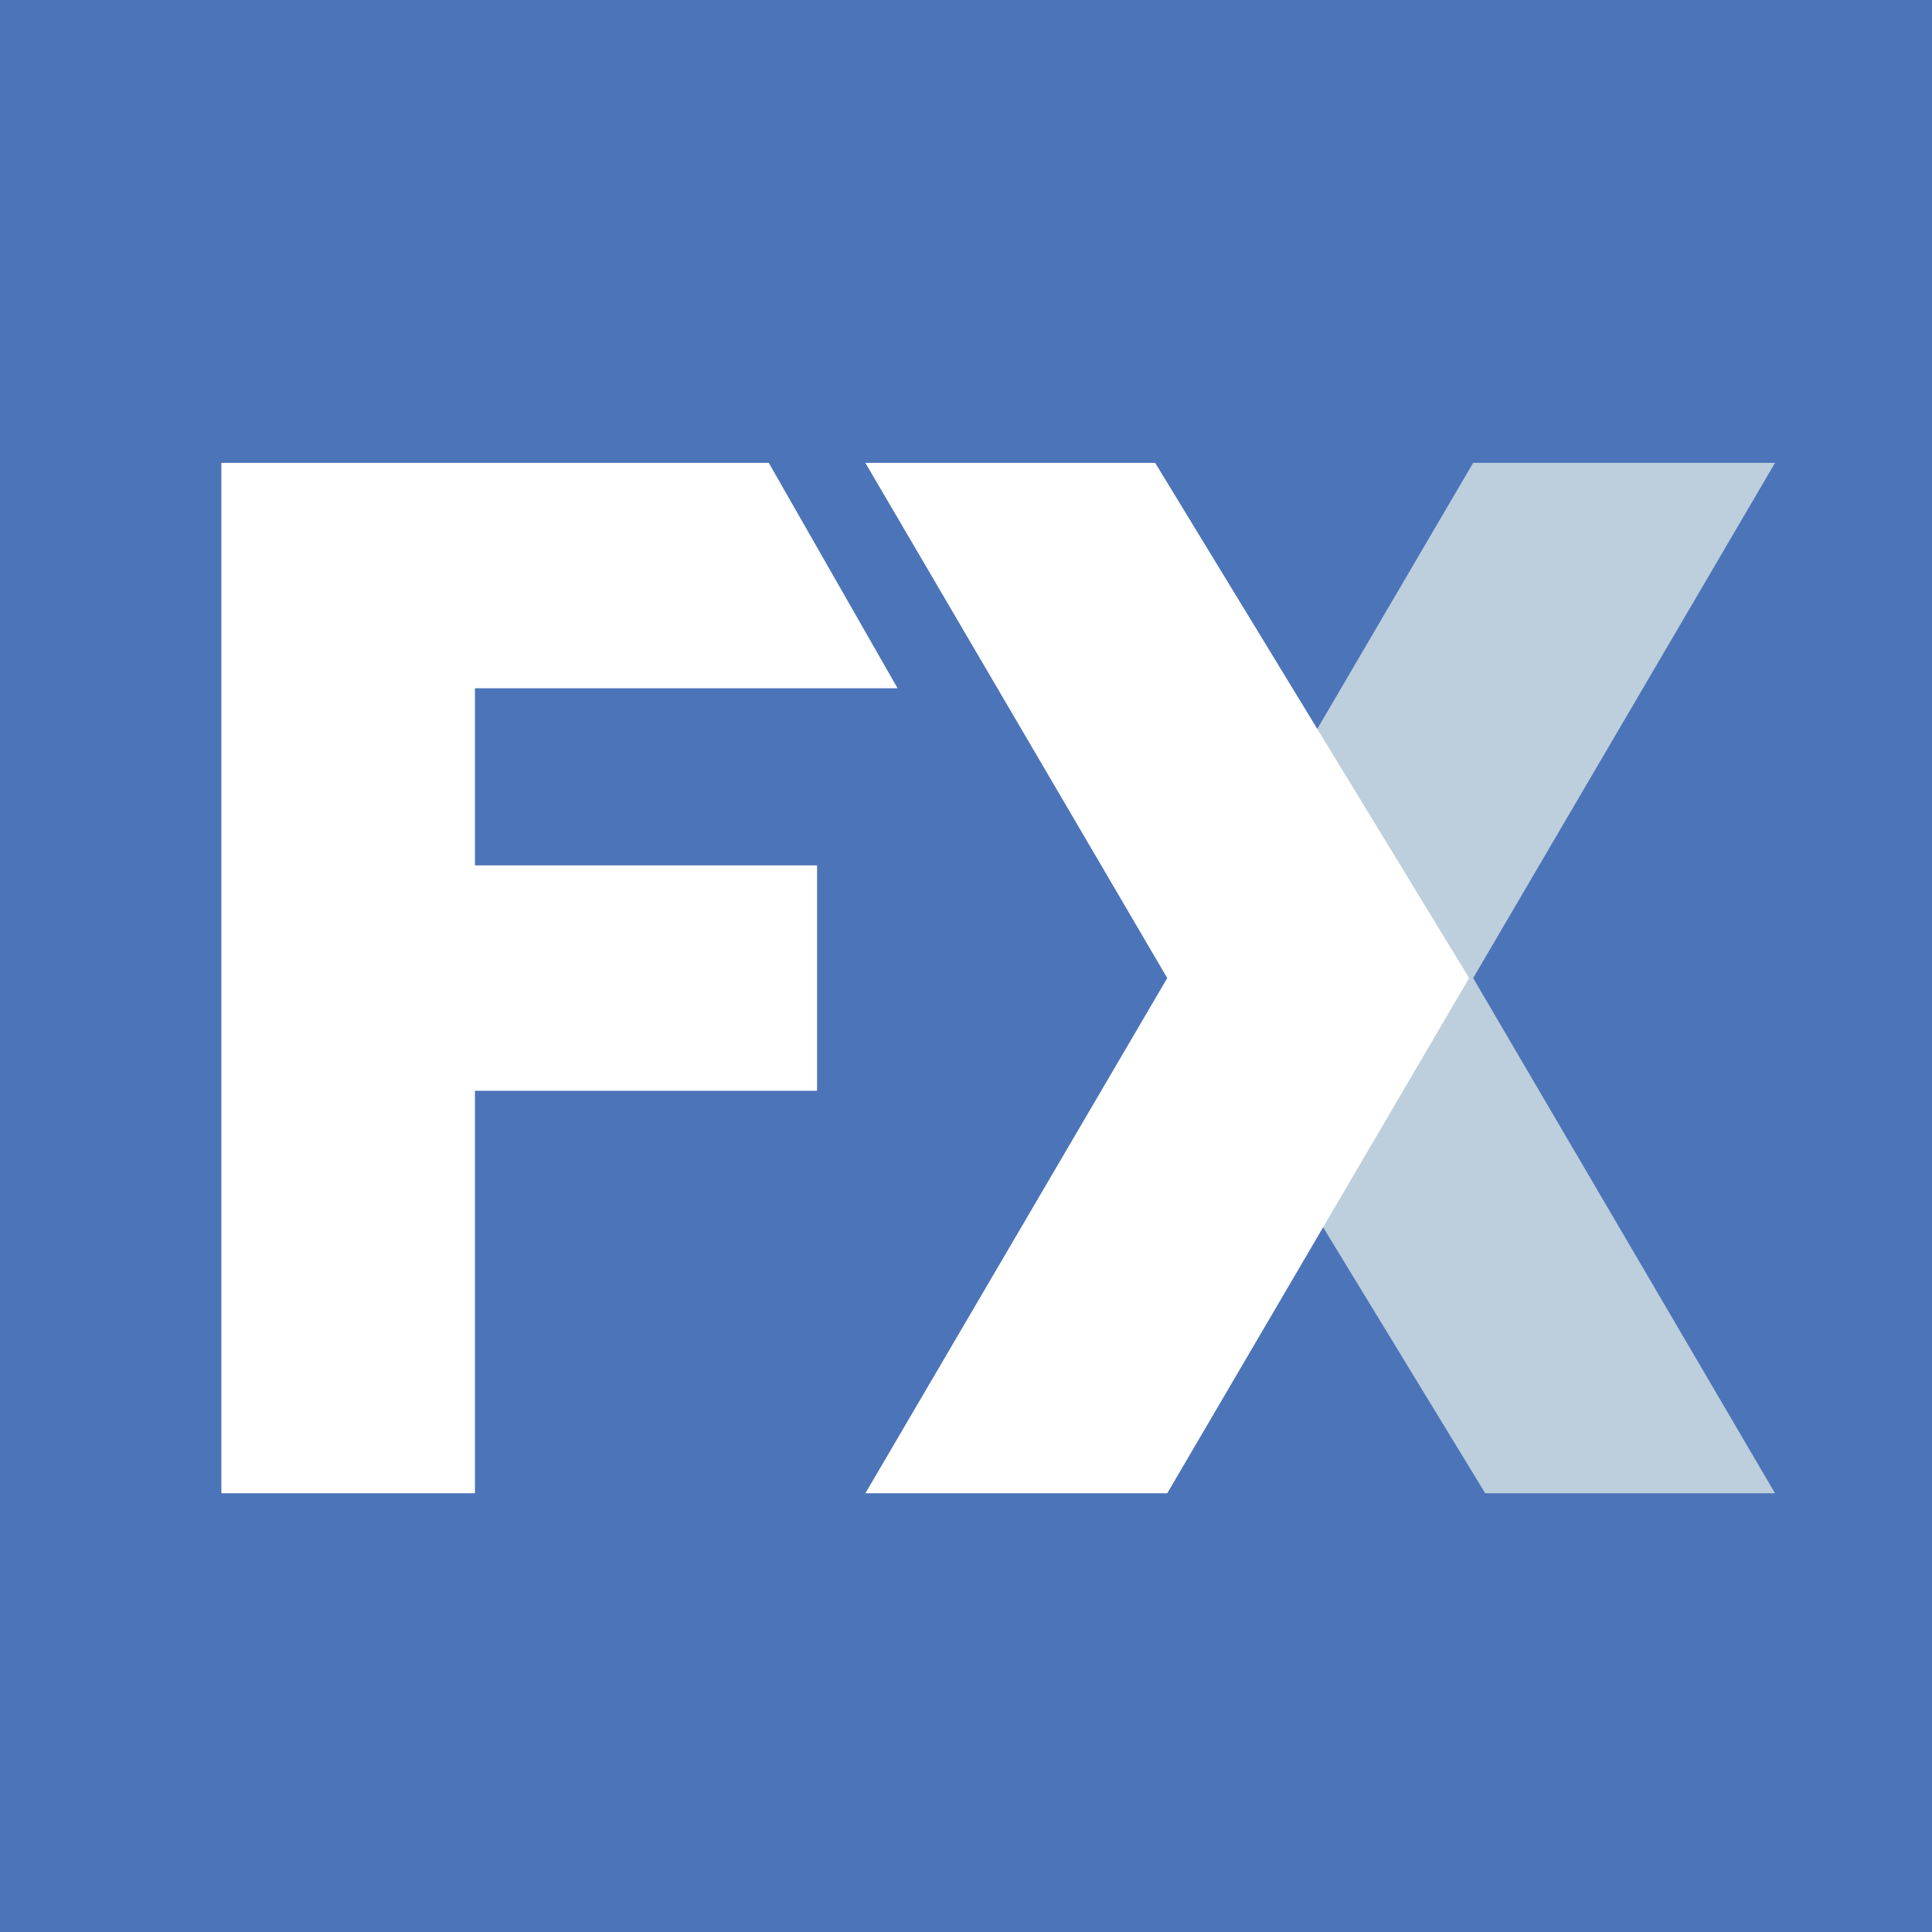
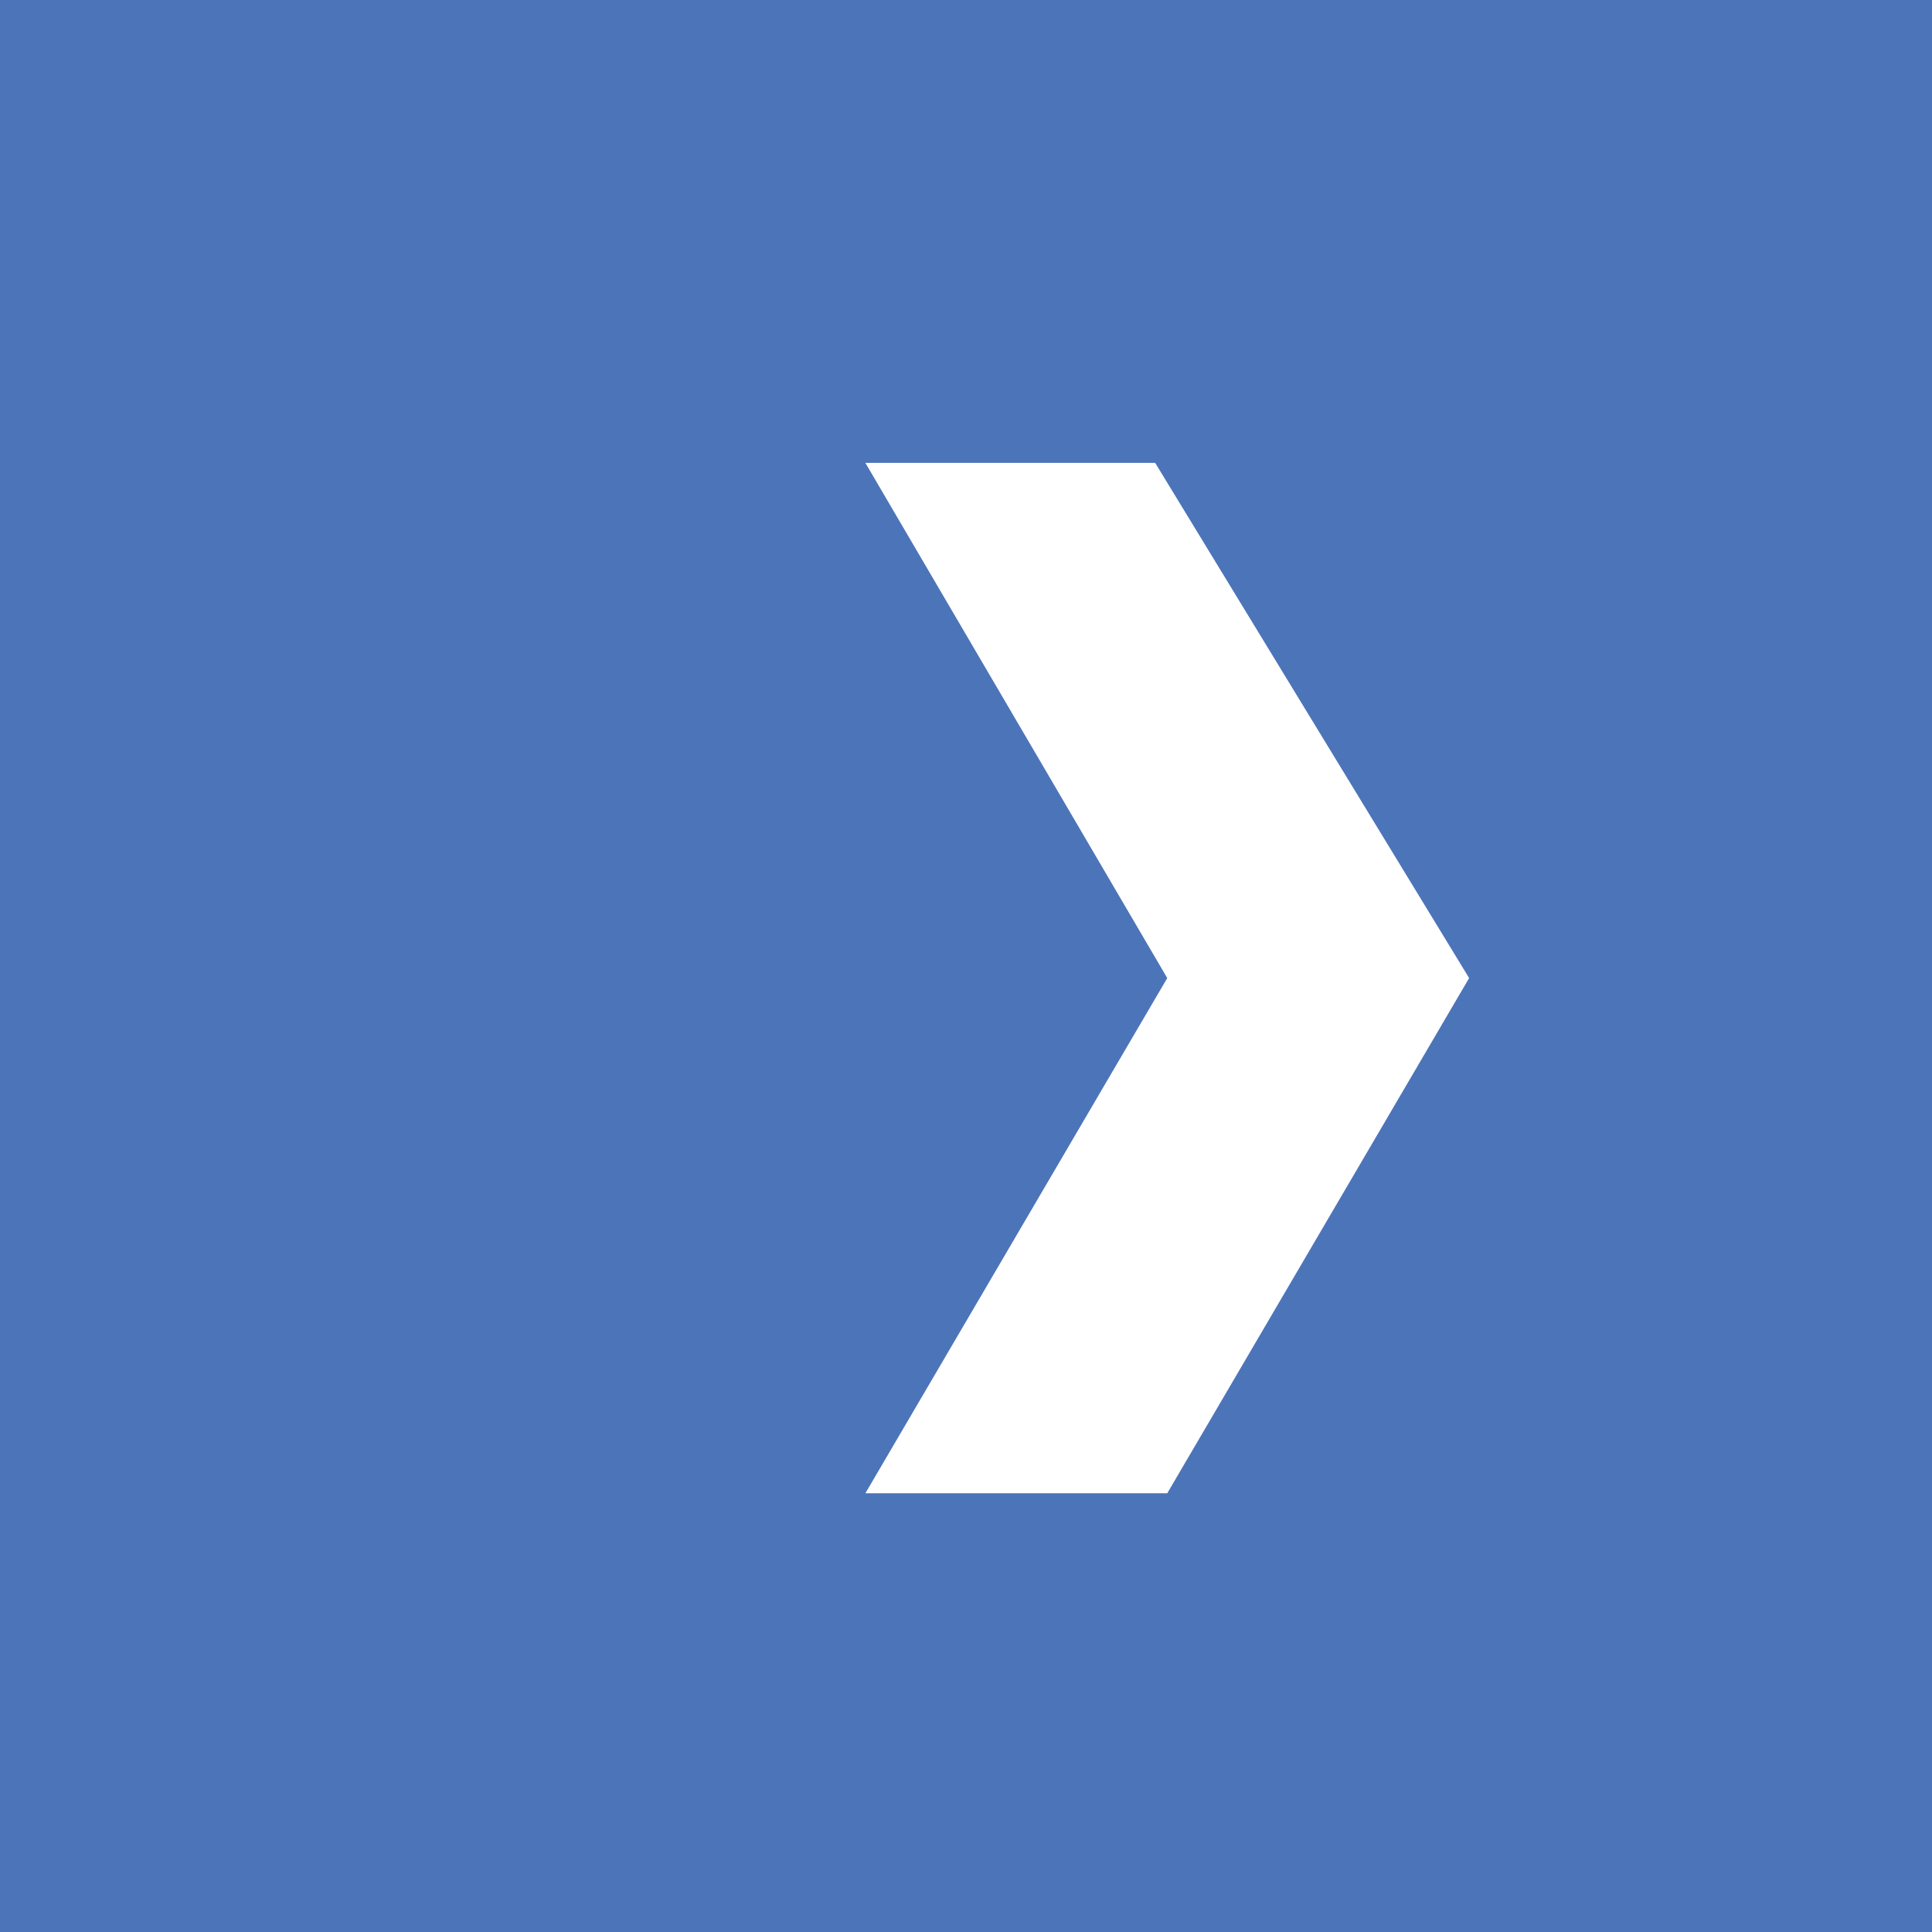
<svg xmlns="http://www.w3.org/2000/svg" baseProfile="tiny-ps" version="1.2" viewBox="0 0 48 48" xml:space="preserve">
  <title>WebFX</title>
-   <path d="M48,0H0v48h48V0Z" fill="#4c74b9" />
-   <path d="M5.5,11.5v25.6h6.3v-10h8.5v-5.6h-8.5v-4.4h10.5l-3.2-5.6H5.5Z" fill="#fff" />
-   <path d="M44.1,37.1h-7.2l-7.8-12.8,7.5-12.8h7.5l-7.5,12.8,7.5,12.8Z" fill="#bdcfdc" />
+   <path d="M48,0H0v48h48Z" fill="#4c74b9" />
  <path d="M21.5,11.5h7.2l7.8,12.8-7.5,12.8h-7.5l7.5-12.8-7.5-12.8Z" fill="#fff" />
</svg>